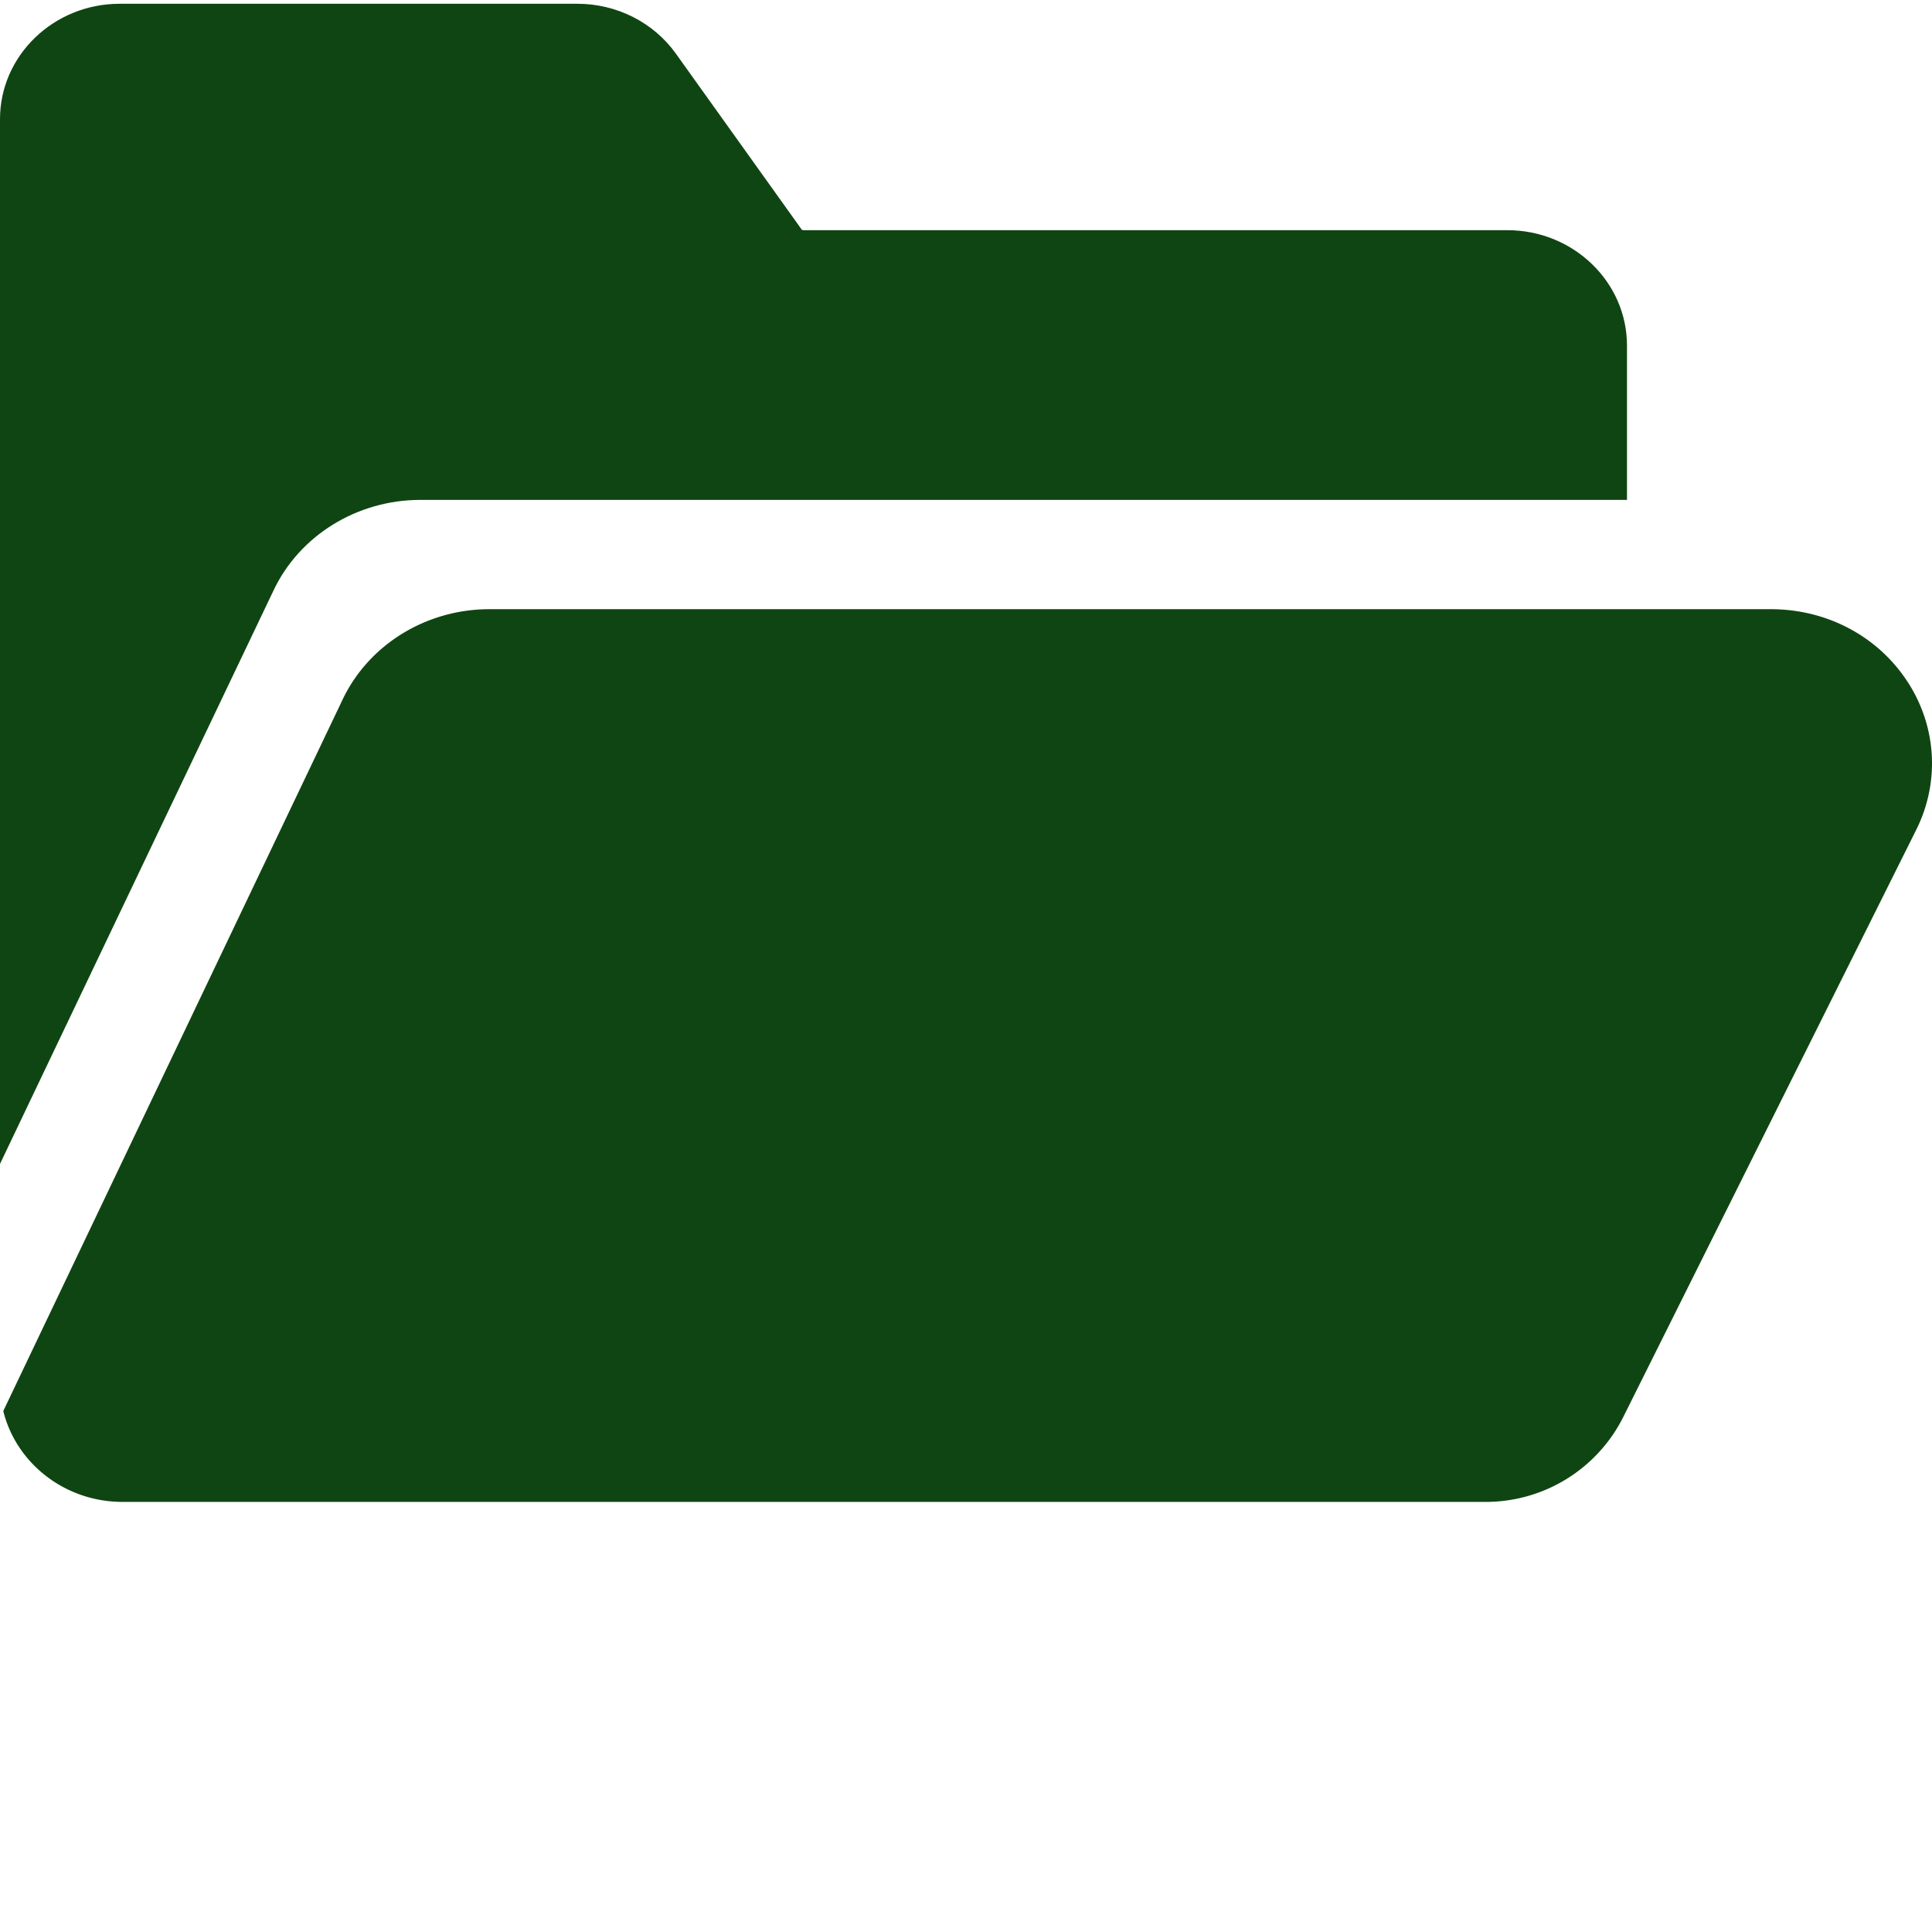
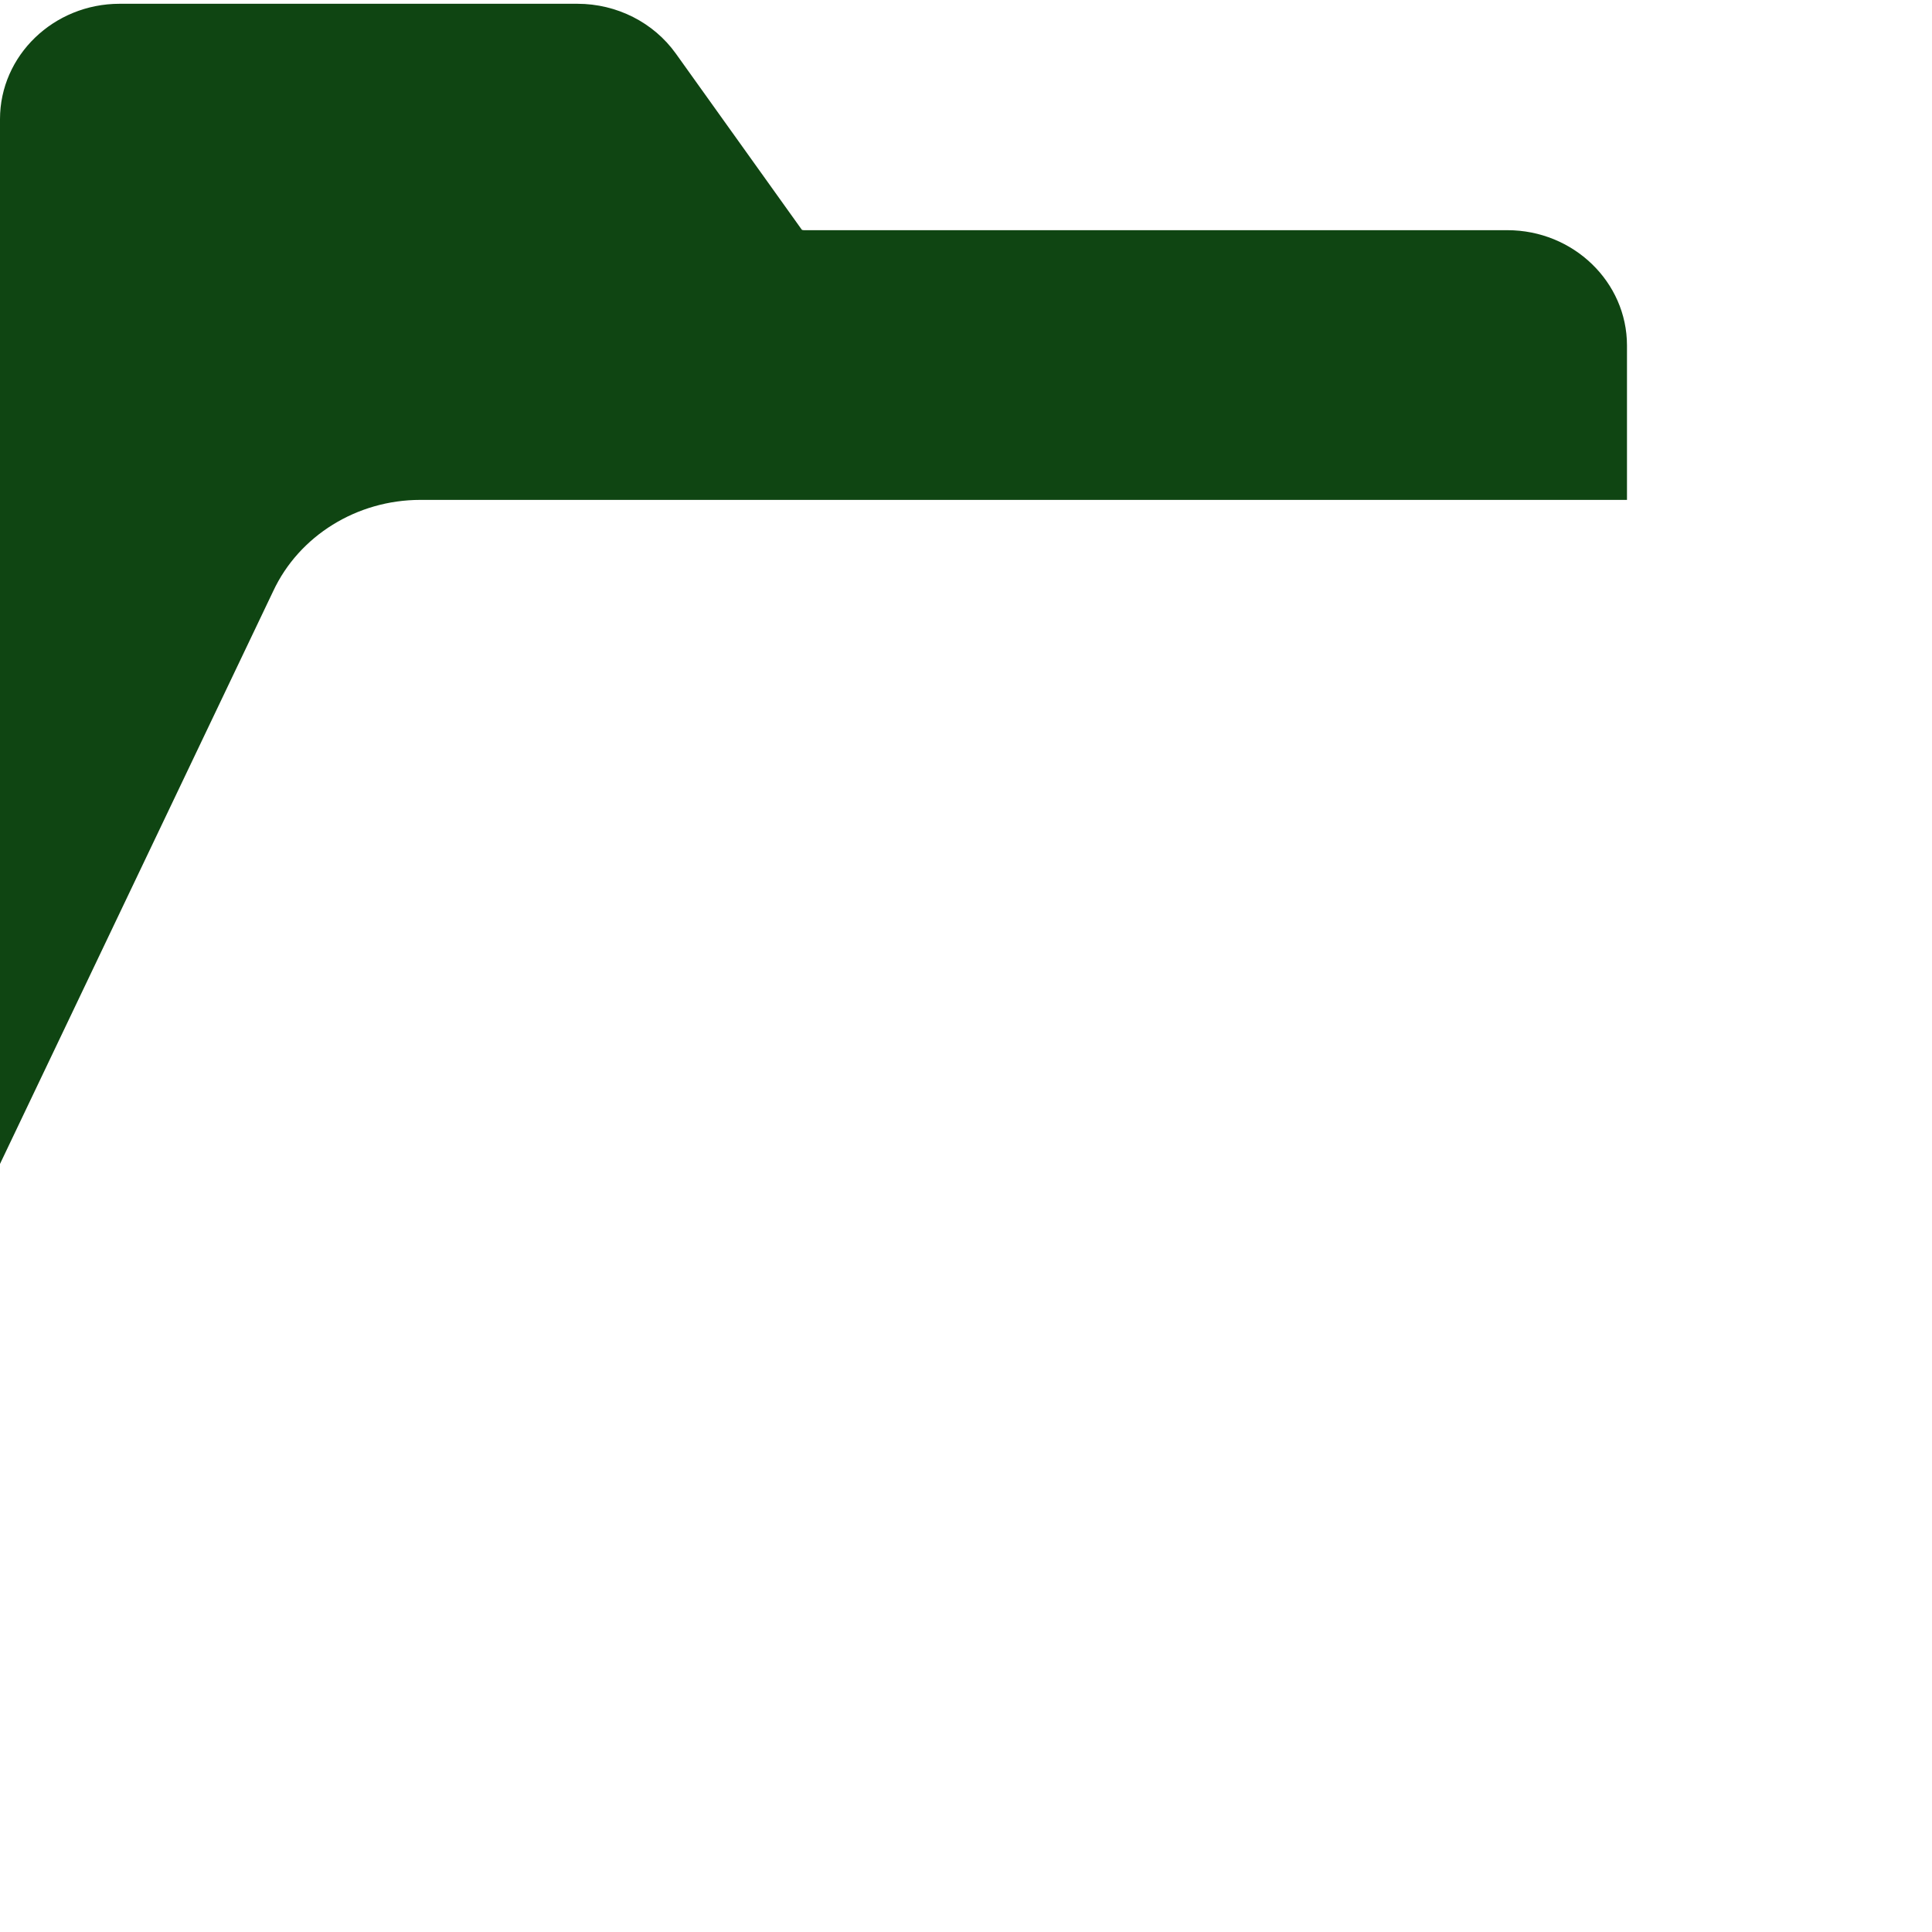
<svg xmlns="http://www.w3.org/2000/svg" version="1.1" width="512" height="512" x="0" y="0" viewBox="0 0 512 511" style="enable-background:new 0 0 512 512" xml:space="preserve" class="">
  <g>
-     <path d="M506.04 180.988c-7.782-12.547-21.532-20.047-36.782-20.047H129.695c-16.832 0-32.14 9.489-39.011 24.18L.87 373.43c3.39 13.789 16.27 24.09 31.61 24.09H393.75a40.753 40.753 0 0 0 36.46-22.555l77.63-155.594c6.129-12.312 5.45-26.66-1.8-38.383zm0 0" fill="#0f4512" opacity="1" data-original="#000000" class="" />
    <path d="M72.402 156.156c6.864-14.687 22.176-24.18 39.012-24.18h319.754V91.079c0-16.86-14.223-30.578-31.703-30.578H213.02c-.274 0-.461-.07-.532-.121l-33.37-46.66C173.206 5.44 163.444.5 153.015.5H31.71C14.223.5 0 14.219 0 31.078v276.875zm0 0" fill="#0f4512" opacity="1" data-original="#000000" class="" />
  </g>
</svg>